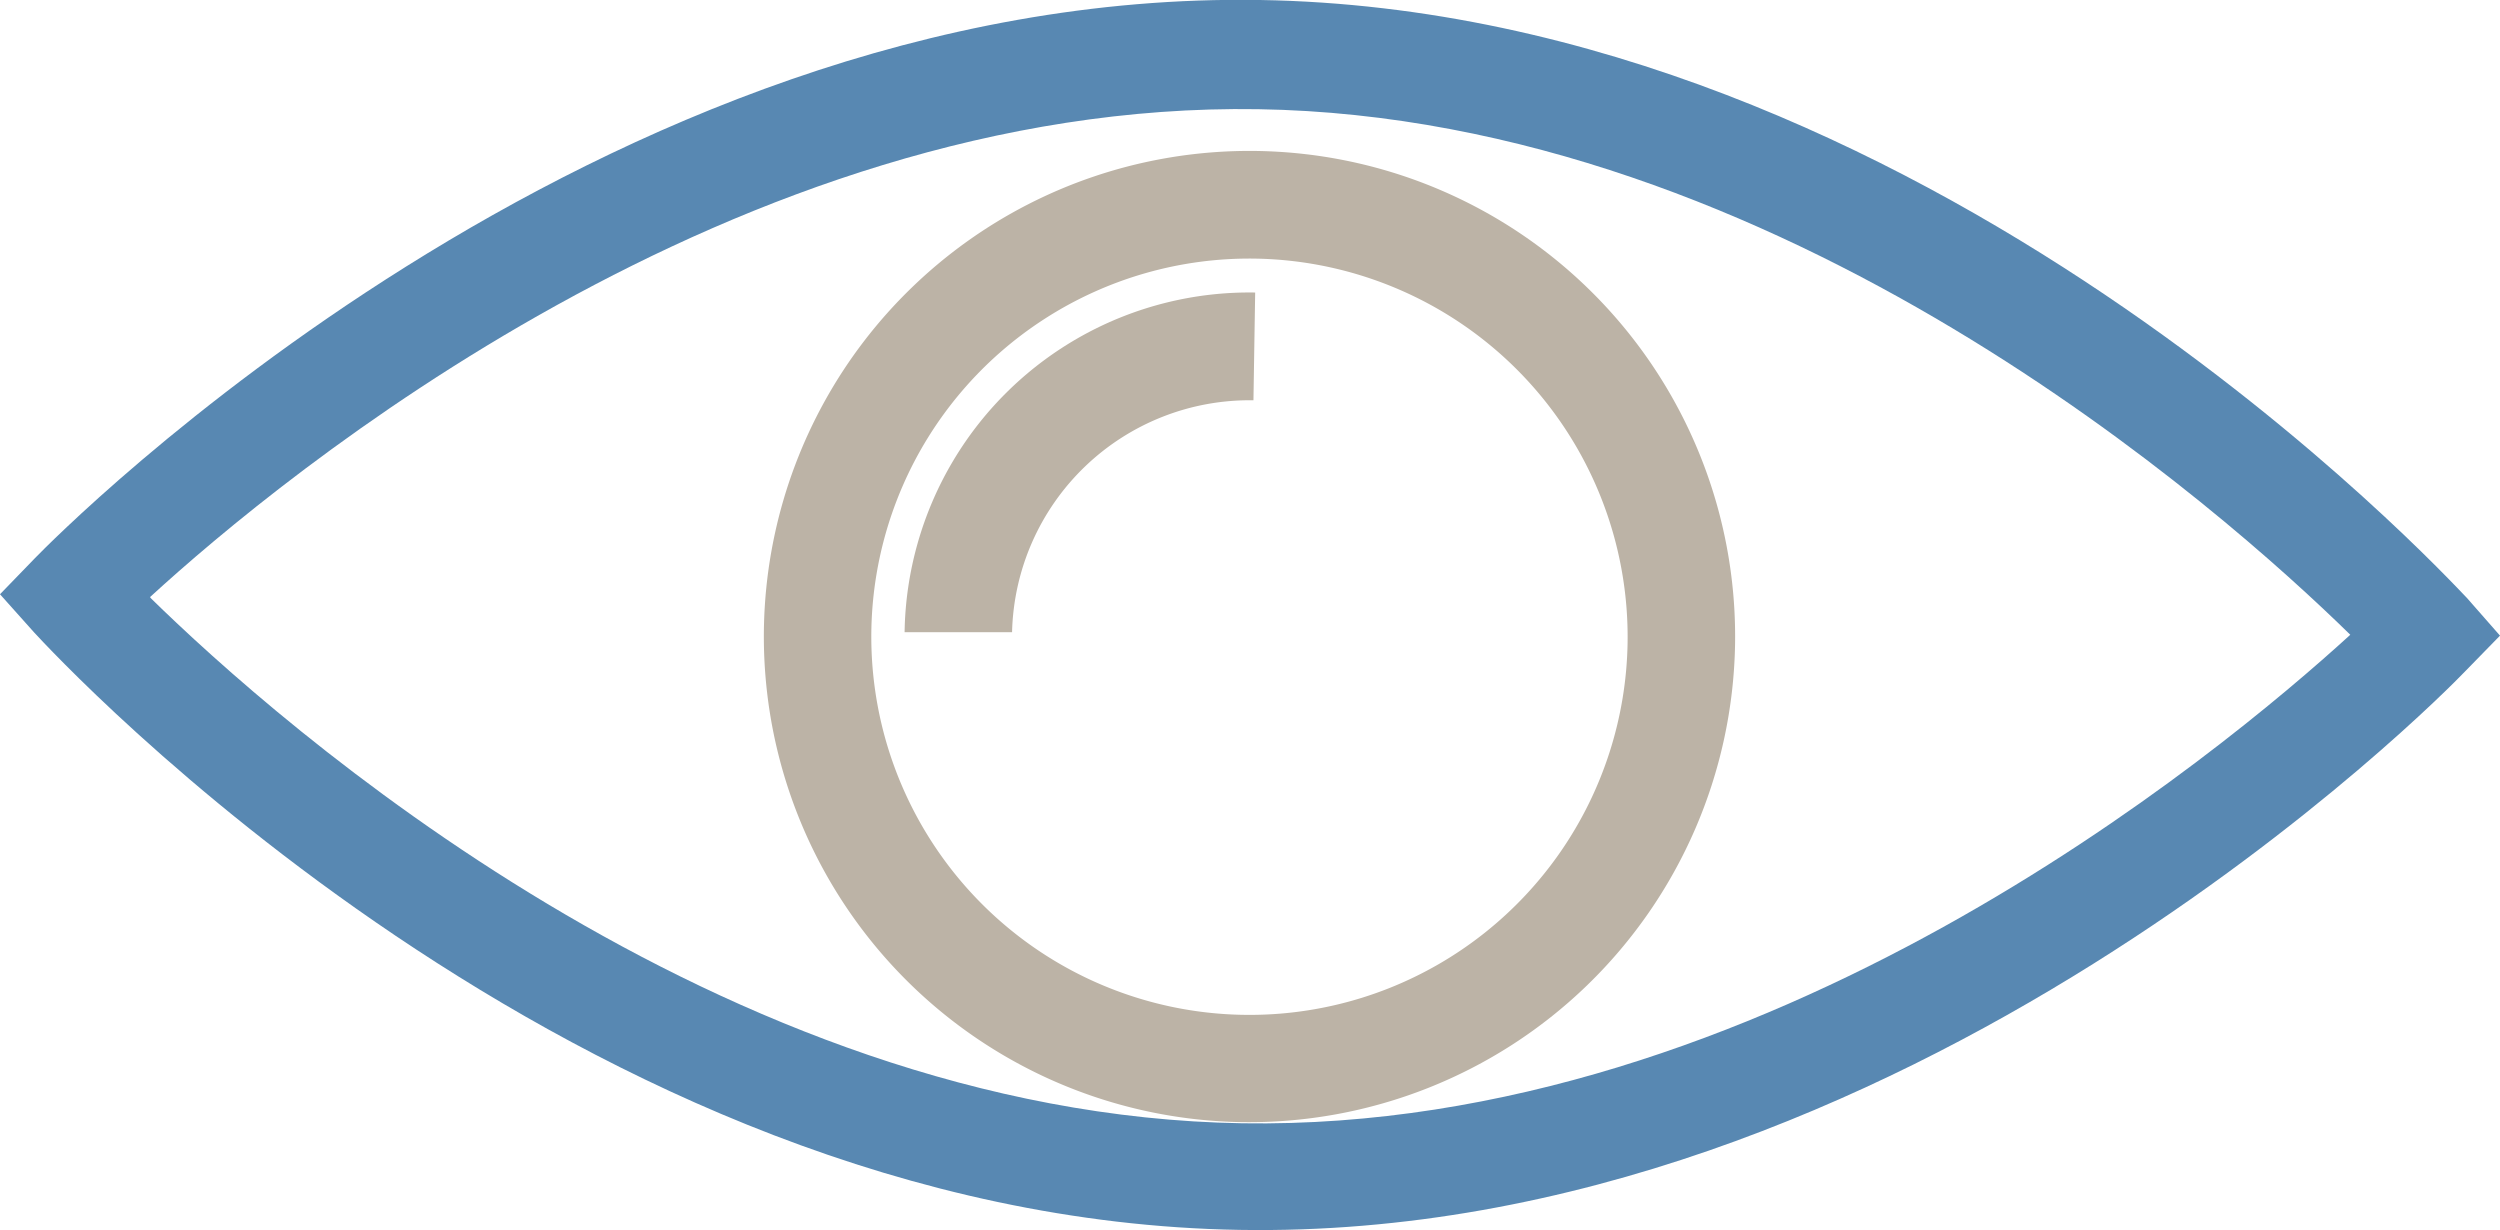
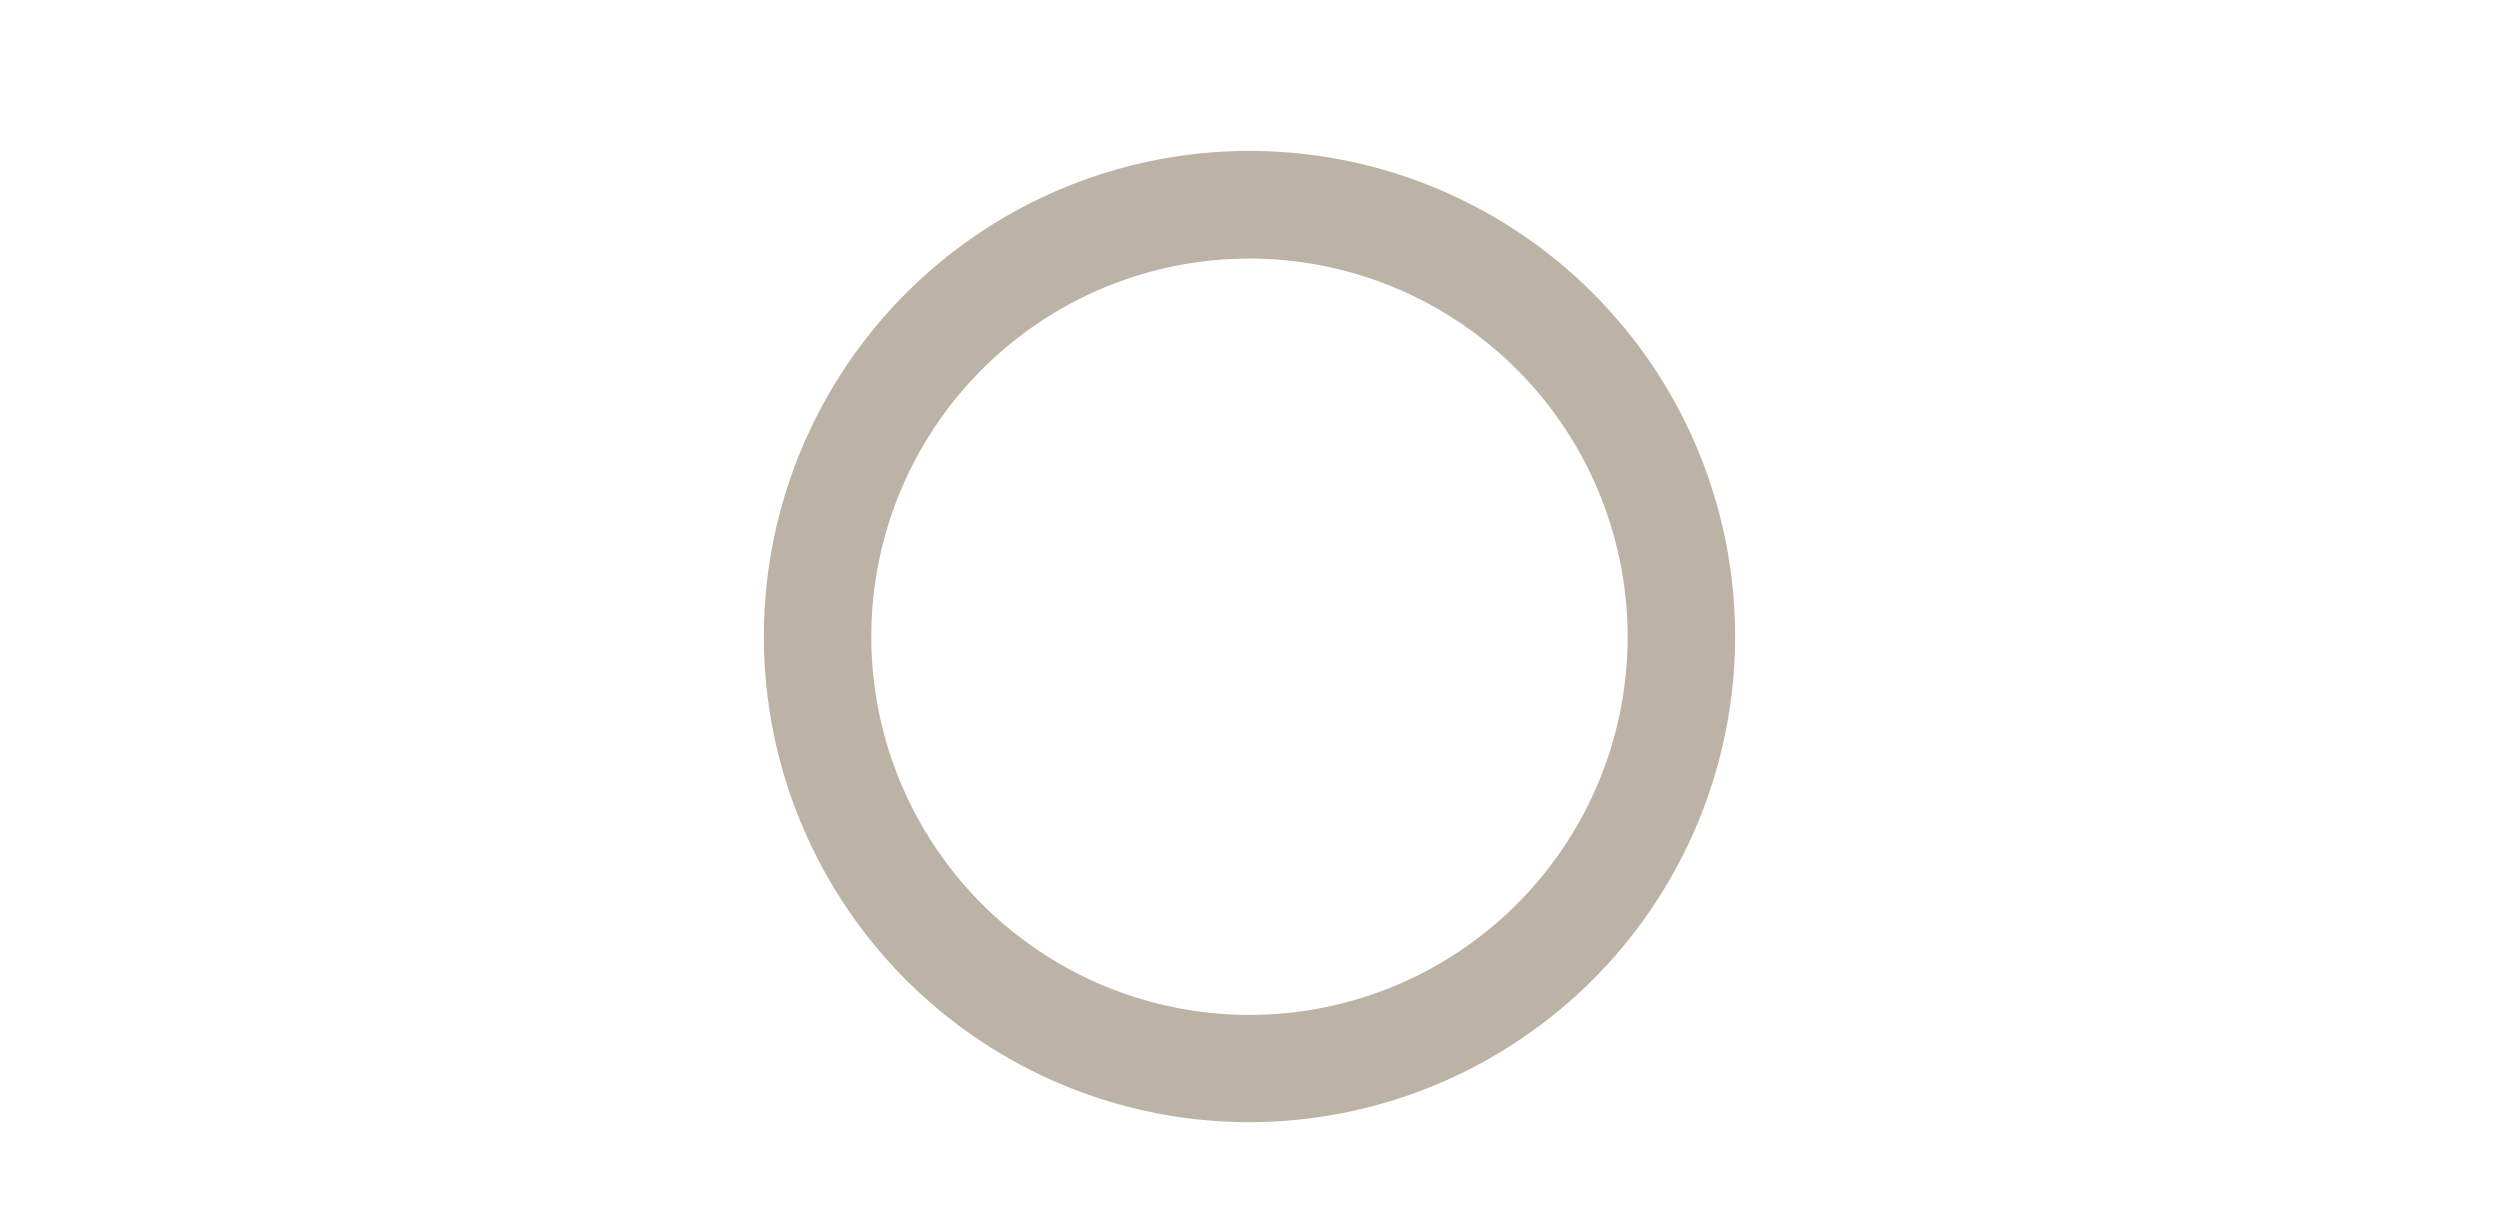
<svg xmlns="http://www.w3.org/2000/svg" viewBox="0 0 87 42.81">
  <defs>
    <style>.cls-1{fill:#5888b2;}.cls-2{fill:#bcb3a6;}</style>
  </defs>
  <title>vision</title>
  <g id="Capa_2" data-name="Capa 2">
    <g id="Capa_1-2" data-name="Capa 1">
-       <path class="cls-1" d="M43.14,42.8C20,42.42,1.94,22.82,1.18,22L0,20.68l1.22-1.26C2,18.62,20.7-.38,43.85,0s41.21,20,42,20.81L87,22.12l-1.23,1.26C85,24.19,66.29,43.19,43.14,42.8Zm-37.91-22c4.42,4.33,19.79,18,38,18.29s34-12.84,38.56-17c-4.42-4.33-19.8-18-38-18.29S9.79,16.59,5.23,20.77Z" />
      <path class="cls-2" d="M43.21,39.05A16.9,16.9,0,1,1,60.38,22.43,16.92,16.92,0,0,1,43.21,39.05ZM43.7,9A13.16,13.16,0,1,0,56.64,22.37,13.17,13.17,0,0,0,43.7,9Z" />
-       <path class="cls-2" d="M35.22,22,31.48,22a12,12,0,0,1,12.2-11.82l-.06,3.75A8.27,8.27,0,0,0,35.22,22Z" />
    </g>
  </g>
</svg>